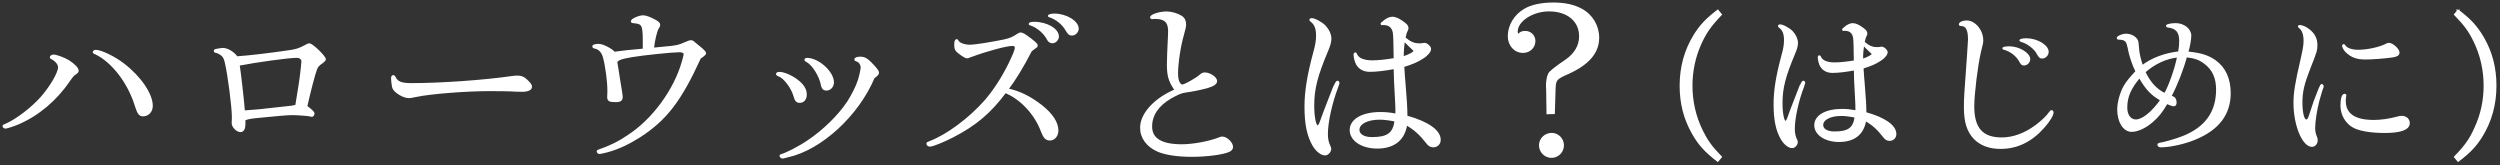
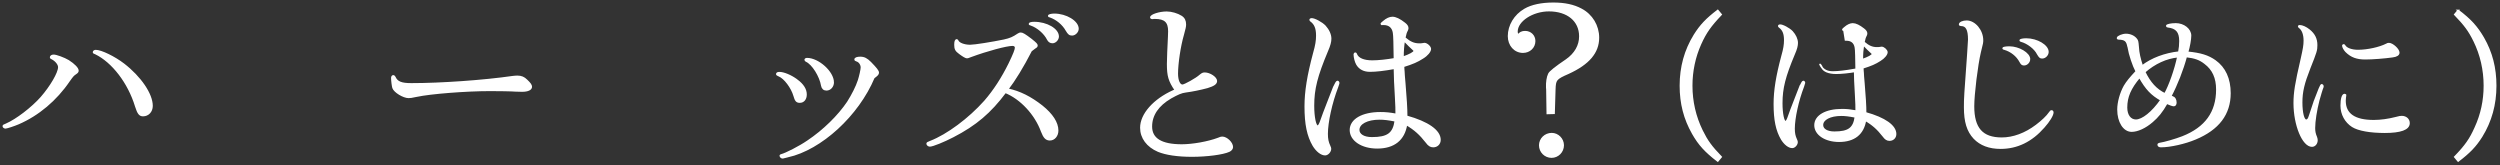
<svg xmlns="http://www.w3.org/2000/svg" id="_イヤー_2" viewBox="0 0 742 49">
  <rect x="0" y="0" width="742" height="49" fill="#333333" stroke="none" />
  <defs>
    <style>.cls-1{fill:#fff;stroke:#fff;stroke-miterlimit:10;stroke-width:.5px;}.cls-2{clip-path:url(#clippath);}.cls-3{fill:none;}</style>
    <clipPath id="clippath">
      <rect class="cls-3" width="742" height="49" />
    </clipPath>
  </defs>
  <g id="contents">
    <g class="cls-2">
      <g>
        <path class="cls-1" d="M20.292,18.057c1.716,1.092,2.809,2.236,2.809,2.912,0,.312-.156,.521-.624,.832-.78,.521-.937,.729-1.977,2.185-3.848,5.668-9.152,10.14-15.08,12.688-1.196,.52-3.433,1.248-3.796,1.248-.312,0-.624-.26-.624-.468s.104-.26,.884-.572c3.016-1.3,7.644-4.836,10.4-7.957,2.808-3.224,5.2-7.28,5.2-8.997,0-.884-.937-2.028-2.132-2.6-.26-.104-.312-.156-.312-.312,0-.312,.364-.572,.832-.572,.728-.052,3.224,.884,4.42,1.612Zm16.381,.988c4.992,3.848,8.424,8.893,8.424,12.376,0,1.664-1.144,2.86-2.652,2.86-.988,0-1.456-.624-2.132-2.756-2.132-7.021-6.917-13.208-11.96-15.652-.468-.156-.572-.208-.572-.416s.312-.416,.624-.416c1.612,0,5.564,1.924,8.269,4.004Z" />
-         <path class="cls-1" d="M69.063,34.646c0-2.912-1.196-12.272-2.08-16.068-.312-1.3-.572-1.82-1.3-2.393-.52-.364-1.144-.676-1.508-.728-.312,0-.468-.156-.468-.364,0-.156,.104-.26,.364-.312,.884-.156,1.769-.312,2.028-.312,1.404,0,3.224,1.092,4.212,2.496,3.744-.26,9.568-.936,15.913-1.872,1.872-.312,2.496-.52,4.212-1.404,.728-.416,1.04-.572,1.404-.572,.832,0,4.628,3.692,4.628,4.472,0,.208-.208,.468-.676,.832-1.456,1.04-1.612,1.248-1.977,2.236-.52,1.3-1.872,6.5-2.86,10.92q2.132,1.561,2.132,2.08c0,.416-.26,.78-.521,.78-.052,0-.26-.052-.416-.104-.468-.156-3.796-.416-5.408-.416-1.3,0-5.096,.312-8.996,.728-3.328,.312-3.692,.364-5.148,.832v1.3c0,1.404-.416,2.185-1.248,2.185-.988,0-2.34-1.353-2.34-2.393,0-.26,0-.728,.052-1.508v-.416Zm16.953-2.964c.832-.104,.936-.104,1.196-.208,.156,0,.468-.104,.676-.156,.728-4.264,1.352-8.32,1.508-10.036,.156-1.092,.208-1.769,.208-1.924,.052-.416,.104-.78,.104-1.04,0-.884-.624-1.404-1.664-1.404-2.34,0-11.804,1.3-17.161,2.34,.364,2.184,1.352,10.92,1.56,13.78,4.16-.312,4.524-.312,10.661-1.04l2.912-.312Z" />
        <path class="cls-1" d="M123.653,28.509c-1.456,.312-1.872,.364-2.392,.364-1.508,0-4.16-1.612-4.576-2.808-.156-.468-.364-2.132-.364-2.912,0-.364,.156-.624,.416-.624,.156,0,.26,.104,.416,.364,.676,1.508,1.924,2.028,4.94,2.028,8.684,0,21.425-.884,30.057-2.132,.468-.052,.988-.104,1.404-.104,1.144,0,1.924,.312,2.756,1.144,.988,.936,1.352,1.456,1.352,1.924,0,.78-1.04,1.248-2.704,1.248-.416,0-.988,0-1.924-.052-1.144-.104-5.356-.156-7.54-.156-7.176,0-17.785,.832-21.841,1.716Z" />
-         <path class="cls-1" d="M195.237,14.261c2.236-.208,3.484-.312,3.744-.364,1.664-.156,2.756-.416,4.108-1.04q1.56-.676,1.924-.676c.416,0,.728,.156,1.3,.728,.208,.156,.676,.572,1.404,1.144,1.092,.884,1.612,1.456,1.612,1.768q0,.364-1.561,1.404c-5.772,12.637-10.088,18.253-17.889,23.297-3.38,2.132-6.24,3.484-9.568,4.42-.78,.208-2.132,.52-2.34,.52-.312,0-.624-.26-.624-.52,0-.156,.104-.208,.364-.312,3.432-1.196,6.084-2.496,8.632-4.264,7.385-4.732,13.885-13.573,16.277-22.049,.208-.728,.312-1.248,.364-1.352,.104-.416,.156-.728,.156-.936,0-.468-.572-.78-1.508-.78-1.977,0-10.661,.884-14.041,1.456-3.328,.572-4.264,.936-4.628,1.716l.364,2.184,.468,3.016,.468,2.86q.312,1.872,.312,2.288c0,.936-.521,1.3-1.716,1.3-1.976,0-2.392-.208-2.392-1.3,0-.26,0-.624,.052-1.092v-.936c0-2.704-.676-7.592-1.352-9.88-.468-1.56-1.404-2.496-2.704-2.704-.26-.052-.416-.208-.416-.416,0-.26,.676-.468,1.664-.468,1.196,0,4.004,1.456,4.576,2.34,1.716-.26,5.408-.676,8.736-.936,.052-7.592,0-7.696-3.068-8.061-.312,0-.468-.104-.468-.312,0-.521,2.184-1.508,3.38-1.508,.832,0,2.08,.468,3.692,1.352,.884,.52,1.144,.832,1.144,1.248,0,.26-.052,.416-.312,.78-.572,.728-1.353,3.952-1.508,6.24l1.352-.156Z" />
        <path class="cls-1" d="M236.503,23.777c1.82,1.352,2.704,2.756,2.704,4.264,0,1.353-.729,2.236-1.82,2.236-.936,0-1.248-.416-1.664-1.872-.676-2.392-2.86-5.304-4.472-5.928-.572-.26-.676-.312-.676-.52s.26-.364,.676-.364c1.248-.052,3.536,.884,5.252,2.185Zm-2.704,22.673c-.521,.104-.884,.208-1.04,.26-.208,.052-.364,.104-.521,.104-.26,0-.624-.312-.624-.572,0-.156,.104-.208,.312-.26,1.3-.312,5.46-2.444,7.8-4.056,4.681-3.12,9.152-7.488,11.909-11.597,1.352-2.132,2.6-4.576,3.224-6.5,.416-1.3,.832-3.224,.832-3.796,0-.884-.572-1.769-1.404-2.028-.364-.104-.468-.208-.468-.364,0-.364,.624-.572,1.508-.572,1.145,0,1.924,.416,3.017,1.508,1.716,1.768,2.288,2.496,2.288,2.964s-.208,.676-1.3,1.508c-4.68,11.129-15.653,21.217-25.533,23.401Zm13.468-21.997c0,1.196-.884,2.184-1.976,2.184-.728,0-1.196-.416-1.352-1.196-.468-2.86-2.756-6.5-4.628-7.333-.208-.104-.312-.208-.312-.364s.208-.312,.52-.312c3.328,0,7.749,3.952,7.749,7.021Z" />
        <path class="cls-1" d="M309.257,31.525c3.017,2.444,4.628,4.888,4.628,7.229,0,1.508-.988,2.704-2.288,2.704-1.092,0-1.716-.676-2.392-2.444-1.872-5.148-6.188-9.776-10.816-11.648-4.472,5.98-8.788,9.672-15.549,13.156-2.704,1.404-6.032,2.756-6.864,2.756-.364,0-.78-.312-.78-.624,0-.208,.156-.312,.988-.624,4.992-1.924,11.493-6.76,16.121-11.96,2.756-3.172,5.148-6.864,7.28-11.181,1.352-2.808,1.872-4.108,1.872-4.732,0-.468-.364-.78-.937-.78-1.82,0-7.592,1.56-12.376,3.328-.78,.312-.937,.364-1.145,.364q-.52,0-2.184-1.248c-1.092-.78-1.353-1.3-1.353-2.496,0-1.04,.156-1.456,.521-1.456,.104,0,.208,.104,.26,.26,.312,.78,1.924,1.404,3.692,1.404,1.352,0,6.5-.832,10.036-1.56,1.872-.416,2.704-.78,4.16-1.768,.416-.26,.572-.312,.832-.312,.52,0,1.196,.416,3.12,1.872,1.404,1.144,1.664,1.404,1.664,1.768,0,.208-.156,.416-.624,.676-.26,.208-.52,.364-1.092,.832-2.444,4.784-4.992,8.892-6.969,11.44,3.641,.78,6.812,2.392,10.192,5.044Zm4.784-20.697c0,.884-.832,1.768-1.664,1.768-.624,0-1.092-.312-1.404-.936-.936-1.872-3.016-3.64-4.992-4.316-.312-.052-.416-.156-.416-.26,0-.208,.572-.364,1.404-.364,3.692,0,7.072,1.976,7.072,4.108Zm5.876-2.288c0,.884-.884,1.768-1.716,1.768-.728,0-1.04-.26-1.664-1.3-1.04-1.872-2.912-3.38-4.836-4.057-.312-.052-.416-.104-.416-.26,0-.208,.78-.416,1.612-.416,3.536,0,7.02,2.132,7.02,4.264Z" />
        <path class="cls-1" d="M348.871,26.741c-1.872-2.756-2.288-4.212-2.288-7.748,0-1.456,.156-5.097,.312-8.112l.052-1.612c0-2.808-1.196-3.9-4.16-3.9-.364,0-.468,0-.624,.052h-.104c-.312,0-.468-.104-.468-.26,0-.676,2.548-1.508,4.68-1.508,1.404,0,3.172,.52,4.316,1.248,.832,.52,1.196,1.3,1.196,2.34,0,.676-.104,1.092-.624,3.017-.988,3.328-1.768,8.632-1.768,11.596,0,2.028,.624,3.484,1.56,3.484,.624,0,4.108-1.924,5.252-2.964,.624-.52,.884-.624,1.353-.624,1.508,0,3.432,1.3,3.432,2.288,0,.78-.78,1.3-2.652,1.872-2.132,.572-4.42,1.04-6.396,1.3-1.3,.156-2.34,.624-4.42,1.769-3.848,2.236-5.824,5.148-5.824,8.58,0,3.692,3.016,5.512,9.048,5.512,3.276,0,7.853-.832,10.765-1.924,.78-.312,.936-.364,1.248-.364,1.3,0,2.964,1.612,2.964,2.86,0,.468-.364,.937-.936,1.196-1.82,.832-6.604,1.456-11.024,1.456-4.264,0-7.696-.52-9.984-1.456-3.276-1.404-5.148-3.952-5.148-6.916,0-4.004,3.848-8.32,9.62-10.921l.624-.26Z" />
        <path class="cls-1" d="M395.899,25.857q.78-1.664,1.04-1.664c.208,0,.364,.208,.364,.468,0,.104-.052,.208-.364,1.144-1.82,4.732-3.068,10.504-3.068,13.937,0,1.456,.208,2.496,.729,3.588,.208,.468,.26,.624,.26,.832,0,.832-.832,1.716-1.56,1.716-1.144,0-2.496-1.092-3.484-2.704-1.664-2.86-2.393-6.292-2.393-11.597,0-4.42,.78-9.204,2.548-15.809,.676-2.34,.884-3.744,.884-5.2,0-2.184-.521-3.484-1.82-4.42-.104-.104-.156-.156-.156-.26,0-.156,.156-.26,.312-.26,.832-.104,3.12,1.144,4.056,2.132,1.04,1.144,1.664,2.496,1.664,3.692,0,.936-.26,1.976-.988,3.64-3.12,7.437-4.108,11.284-4.108,16.276,0,3.433,.572,6.084,1.248,6.084,.364,0,.676-.52,1.196-2.08,.312-.832,.572-1.508,.676-1.872l1.248-3.224,1.716-4.42Zm14.457-18.669c-.104,.052-.156,.052-.208,.052s-.156-.104-.156-.156c0-.104,.156-.26,.676-.676,.884-.78,1.82-1.196,2.6-1.196,.936,0,2.132,.572,3.588,1.716,.676,.52,.936,.936,.936,1.456,0,.156-.052,.312-.156,.572-.364,.676-.468,1.04-.728,2.288,1.56,1.352,2.756,1.872,4.316,1.872,.364,0,.676,0,.884-.052,.312-.052,.572-.104,.676-.104,.676,0,1.716,.936,1.716,1.56,0,.729-.936,1.872-2.236,2.652-1.612,1.04-2.912,1.612-5.721,2.496,.052,.728,.052,1.404,.104,1.612,0,.52,.104,1.664,.26,3.432,.364,4.42,.572,7.437,.572,9.829,6.344,1.768,9.88,4.264,9.88,6.968,0,1.144-.832,1.976-1.976,1.976-.78,0-1.353-.364-2.028-1.3-1.82-2.34-3.484-3.848-5.928-5.252-.728,4.524-3.692,6.916-8.684,6.916-4.524,0-7.904-2.236-7.904-5.252,0-3.068,3.536-5.096,8.84-5.096,1.612,0,2.652,.104,4.732,.468,0-1.664,0-2.34-.156-5.044-.26-4.628-.312-5.46-.364-8.684-3.172,.572-5.512,.832-7.28,.832s-3.068-.676-3.848-1.977c-.416-.676-.78-2.08-.78-2.964,0-.156,.104-.312,.26-.312s.26,.104,.312,.364c.52,1.248,2.184,1.977,4.732,1.977,1.768,0,4.212-.26,6.604-.676-.052-4.212-.104-7.072-.26-7.8-.26-1.612-1.3-2.496-2.964-2.496h-.312Zm-.884,28.081c-3.692,0-6.24,1.352-6.24,3.276,0,1.456,1.561,2.392,3.952,2.392,4.732,0,6.448-1.3,6.969-5.096-2.08-.416-3.433-.572-4.681-.572Zm6.917-18.253c2.028-.676,3.38-1.456,3.38-1.872,0-.156-.104-.312-.364-.52-.624-.521-1.56-1.508-2.652-2.601-.26,1.769-.364,2.809-.364,4.992Z" />
        <path class="cls-1" d="M459.152,26.585l-.052-.676c-.052-1.456,.156-3.016,.624-3.952q.416-.936,5.2-4.16c2.6-1.82,4.004-4.264,4.004-7.021,0-4.628-3.64-7.644-9.204-7.644-4.888,0-9.517,3.016-9.517,6.24,0,.312,.053,.624,.312,1.144,.572-.78,1.195-1.092,2.132-1.092,1.612,0,2.808,1.196,2.808,2.756,0,1.872-1.508,3.276-3.432,3.276-2.444,0-4.264-2.028-4.264-4.732,0-3.12,1.819-6.188,4.783-7.904,2.028-1.196,4.992-1.82,8.477-1.82,3.381,0,6.032,.572,8.269,1.769,3.172,1.664,5.097,4.888,5.097,8.424,0,4.368-2.86,7.749-8.893,10.505-3.797,1.664-3.952,1.924-4.057,4.94l-.208,6.968-1.976,.052-.104-7.072Zm4.784,16.537c0,1.924-1.56,3.484-3.432,3.484-1.924,0-3.484-1.56-3.484-3.484,0-1.872,1.561-3.433,3.536-3.433,1.82,0,3.38,1.561,3.38,3.433Z" />
        <path class="cls-1" d="M510.817,4.305c-3.161,3.309-4.594,5.334-6.125,8.742-1.729,3.853-2.617,8.051-2.617,12.398,0,4.692,1.037,9.187,3.062,13.336,1.482,3.013,2.717,4.742,5.681,7.804l-.988,1.185c-3.605-2.766-5.531-4.84-7.408-8.15-2.47-4.346-3.655-8.891-3.655-14.175,0-5.582,1.383-10.521,4.148-15.016,1.828-2.914,3.557-4.742,6.915-7.31l.988,1.186Z" />
-         <path class="cls-1" d="M534.277,25.694q.702-1.498,.937-1.498c.188,0,.327,.188,.327,.421,0,.093-.047,.187-.327,1.029-1.638,4.259-2.761,9.454-2.761,12.542,0,1.311,.187,2.247,.654,3.229,.188,.421,.234,.562,.234,.749,0,.749-.749,1.544-1.404,1.544-1.029,0-2.246-.983-3.135-2.434-1.498-2.574-2.153-5.663-2.153-10.436,0-3.978,.702-8.283,2.293-14.227,.608-2.106,.796-3.369,.796-4.68,0-1.965-.468-3.135-1.638-3.978-.094-.093-.141-.14-.141-.234,0-.14,.141-.234,.281-.234,.748-.094,2.808,1.029,3.649,1.919,.937,1.029,1.498,2.246,1.498,3.322,0,.843-.234,1.778-.89,3.276-2.808,6.692-3.696,10.155-3.696,14.648,0,3.088,.515,5.475,1.123,5.475,.327,0,.608-.468,1.076-1.872,.28-.749,.515-1.357,.608-1.685l1.123-2.901,1.544-3.978Zm13.011-16.801c-.094,.047-.141,.047-.188,.047s-.141-.094-.141-.14c0-.094,.141-.234,.608-.608,.796-.702,1.639-1.077,2.34-1.077,.843,0,1.919,.515,3.229,1.544,.608,.468,.843,.842,.843,1.311,0,.14-.047,.281-.141,.515-.328,.608-.421,.936-.655,2.059,1.404,1.217,2.48,1.685,3.884,1.685,.328,0,.608,0,.796-.046,.281-.047,.515-.094,.608-.094,.608,0,1.544,.842,1.544,1.404,0,.655-.842,1.685-2.012,2.387-1.451,.936-2.621,1.451-5.148,2.247,.047,.655,.047,1.264,.094,1.451,0,.468,.094,1.498,.234,3.089,.327,3.978,.515,6.692,.515,8.845,5.71,1.591,8.892,3.837,8.892,6.271,0,1.03-.749,1.778-1.778,1.778-.702,0-1.217-.328-1.825-1.17-1.638-2.106-3.136-3.463-5.335-4.727-.655,4.071-3.322,6.224-7.815,6.224-4.071,0-7.113-2.012-7.113-4.727,0-2.761,3.183-4.586,7.956-4.586,1.45,0,2.387,.094,4.259,.421,0-1.498,0-2.106-.141-4.54-.234-4.165-.281-4.914-.328-7.815-2.854,.515-4.96,.749-6.552,.749s-2.761-.608-3.463-1.779c-.374-.608-.702-1.872-.702-2.667,0-.14,.094-.281,.234-.281s.234,.094,.28,.328c.469,1.123,1.966,1.778,4.259,1.778,1.592,0,3.791-.234,5.943-.608-.046-3.791-.093-6.364-.233-7.02-.234-1.451-1.17-2.247-2.668-2.247h-.28Zm-.796,25.271c-3.322,0-5.616,1.217-5.616,2.948,0,1.311,1.404,2.153,3.558,2.153,4.258,0,5.803-1.17,6.271-4.586-1.872-.375-3.089-.515-4.212-.515Zm6.225-16.426c1.825-.608,3.042-1.311,3.042-1.685,0-.14-.094-.281-.328-.468-.562-.468-1.404-1.357-2.387-2.34-.233,1.591-.327,2.527-.327,4.493Z" />
+         <path class="cls-1" d="M534.277,25.694q.702-1.498,.937-1.498c.188,0,.327,.188,.327,.421,0,.093-.047,.187-.327,1.029-1.638,4.259-2.761,9.454-2.761,12.542,0,1.311,.187,2.247,.654,3.229,.188,.421,.234,.562,.234,.749,0,.749-.749,1.544-1.404,1.544-1.029,0-2.246-.983-3.135-2.434-1.498-2.574-2.153-5.663-2.153-10.436,0-3.978,.702-8.283,2.293-14.227,.608-2.106,.796-3.369,.796-4.68,0-1.965-.468-3.135-1.638-3.978-.094-.093-.141-.14-.141-.234,0-.14,.141-.234,.281-.234,.748-.094,2.808,1.029,3.649,1.919,.937,1.029,1.498,2.246,1.498,3.322,0,.843-.234,1.778-.89,3.276-2.808,6.692-3.696,10.155-3.696,14.648,0,3.088,.515,5.475,1.123,5.475,.327,0,.608-.468,1.076-1.872,.28-.749,.515-1.357,.608-1.685l1.123-2.901,1.544-3.978Zm13.011-16.801c-.094,.047-.141,.047-.188,.047s-.141-.094-.141-.14c0-.094,.141-.234,.608-.608,.796-.702,1.639-1.077,2.34-1.077,.843,0,1.919,.515,3.229,1.544,.608,.468,.843,.842,.843,1.311,0,.14-.047,.281-.141,.515-.328,.608-.421,.936-.655,2.059,1.404,1.217,2.48,1.685,3.884,1.685,.328,0,.608,0,.796-.046,.281-.047,.515-.094,.608-.094,.608,0,1.544,.842,1.544,1.404,0,.655-.842,1.685-2.012,2.387-1.451,.936-2.621,1.451-5.148,2.247,.047,.655,.047,1.264,.094,1.451,0,.468,.094,1.498,.234,3.089,.327,3.978,.515,6.692,.515,8.845,5.71,1.591,8.892,3.837,8.892,6.271,0,1.03-.749,1.778-1.778,1.778-.702,0-1.217-.328-1.825-1.17-1.638-2.106-3.136-3.463-5.335-4.727-.655,4.071-3.322,6.224-7.815,6.224-4.071,0-7.113-2.012-7.113-4.727,0-2.761,3.183-4.586,7.956-4.586,1.45,0,2.387,.094,4.259,.421,0-1.498,0-2.106-.141-4.54-.234-4.165-.281-4.914-.328-7.815-2.854,.515-4.96,.749-6.552,.749s-2.761-.608-3.463-1.779s.234,.094,.28,.328c.469,1.123,1.966,1.778,4.259,1.778,1.592,0,3.791-.234,5.943-.608-.046-3.791-.093-6.364-.233-7.02-.234-1.451-1.17-2.247-2.668-2.247h-.28Zm-.796,25.271c-3.322,0-5.616,1.217-5.616,2.948,0,1.311,1.404,2.153,3.558,2.153,4.258,0,5.803-1.17,6.271-4.586-1.872-.375-3.089-.515-4.212-.515Zm6.225-16.426c1.825-.608,3.042-1.311,3.042-1.685,0-.14-.094-.281-.328-.468-.562-.468-1.404-1.357-2.387-2.34-.233,1.591-.327,2.527-.327,4.493Z" />
        <path class="cls-1" d="M609.25,33.369c0,.795-1.076,2.574-2.668,4.352-3.649,4.165-7.908,6.224-12.822,6.224-3.323,0-5.943-.982-7.815-2.948-1.966-2.106-2.808-4.867-2.808-9.125,0-2.808,.046-3.417,.936-15.631q.281-3.931,.281-4.493c0-2.995-.702-4.259-2.294-4.259-.28,0-.421-.094-.421-.234,0-.515,.982-.936,2.06-.936,2.387,0,4.68,2.714,4.68,5.616,0,.702,0,.749-.702,3.557-.89,3.744-1.966,12.449-1.966,16.052,0,6.552,2.574,9.5,8.424,9.5,3.37,0,6.974-1.311,10.249-3.791,1.685-1.264,3.229-2.714,3.978-3.838,.188-.328,.375-.468,.562-.468,.187,0,.327,.187,.327,.421Zm-6.926-15.818c0,.843-.749,1.638-1.592,1.638-.515,0-.749-.187-1.123-.889-.936-1.778-2.714-3.183-4.68-3.744-.281-.047-.374-.093-.374-.234,0-.187,.795-.328,1.824-.328,2.809,0,5.944,1.872,5.944,3.557Zm5.475-2.152c0,.889-.795,1.731-1.685,1.731-.562,0-.749-.188-1.311-1.123-.795-1.638-2.995-3.323-4.96-3.838-.141,0-.234-.093-.234-.187,0-.187,.749-.375,1.778-.375,3.183,0,6.411,1.919,6.411,3.791Z" />
        <path class="cls-1" d="M631.639,13.854c-.327-1.825-.936-2.293-2.854-2.34-.187,0-.28-.046-.28-.234,0-.421,1.45-1.029,2.48-1.029,1.216,0,2.387,.515,3.041,1.357,.375,.468,.422,.608,.562,2.34,.093,1.732,.468,3.417,1.216,5.663,2.855-2.199,6.739-3.65,10.904-4.118,.234-1.217,.328-2.199,.328-3.323,0-2.761-1.076-3.978-3.65-4.258-.188,0-.281-.094-.281-.234,0-.281,1.264-.562,2.668-.562,2.34,0,4.353,1.591,4.353,3.463,0,1.076-.375,3.229-.89,4.96,3.931,.375,6.131,1.076,8.189,2.527,2.902,2.059,4.399,5.335,4.399,9.594,0,6.177-3.369,10.67-10.249,13.524-3.089,1.311-7.487,2.293-10.202,2.293-.515,0-.795-.188-.795-.515,0-.188,.093-.281,.374-.328,1.544-.234,4.773-1.17,6.832-1.966,6.88-2.714,10.202-7.347,10.202-14.086,0-3.463-1.123-5.99-3.557-7.815-1.544-1.217-3.042-1.731-5.568-2.012-1.077,3.978-2.762,8.283-4.634,11.84,.234,.047,.422,.141,.469,.141,.701,.234,1.076,.795,1.076,1.731,0,.468-.234,.842-.562,.842-.375,0-1.123-.281-2.106-.702-1.497,2.621-2.667,4.024-4.352,5.475-2.06,1.779-4.353,2.808-6.084,2.808-2.293,0-4.025-2.714-4.025-6.365,0-2.199,.796-4.96,1.919-6.973,.796-1.311,1.638-2.34,3.51-4.353-.936-1.778-1.965-4.82-2.434-7.347Zm3.37,9.032c-2.762,3.276-3.885,5.85-3.885,9.032,0,2.293,1.123,3.791,2.809,3.791,1.965,0,4.913-2.34,7.487-6.037-2.808-1.591-4.399-3.229-6.411-6.786Zm7.534,5.007c1.357-2.387,3.089-7.207,3.885-11.091-3.463,.328-6.927,1.918-9.922,4.54,1.545,3.229,3.417,5.288,6.037,6.552Z" />
        <path class="cls-1" d="M686.99,29.953q1.778-4.773,2.06-4.773c.188,0,.374,.234,.374,.421,0,.094,0,.141-.047,.281-.187,.327-.889,2.714-1.217,3.931-.748,2.902-1.264,6.178-1.264,8.19,0,.983,.141,1.731,.562,2.714,.141,.421,.188,.608,.188,.889,0,.983-.655,1.731-1.45,1.731-2.668,0-5.242-6.224-5.242-12.729,0-3.089,.422-5.756,2.106-13.01,.702-3.135,.889-4.165,.889-5.522,0-1.872-.515-3.276-1.497-3.978-.141-.141-.188-.187-.188-.281s.094-.141,.281-.141c.748,0,1.825,.468,2.808,1.264,1.498,1.217,2.199,2.574,2.199,4.446,0,1.544-.14,1.966-2.105,6.926-1.731,4.399-2.34,6.926-2.34,10.062s.562,5.335,1.356,5.335c.469,0,.749-.328,1.077-1.404l1.45-4.352Zm9.173-1.638s0,.047-.047,.094c-.047,.281-.141,.983-.141,1.498,0,3.978,2.855,5.943,8.564,5.943,2.105,0,4.353-.328,6.552-.889,1.076-.281,1.311-.328,1.731-.328,1.264,0,2.153,.796,2.153,1.919,0,1.778-2.48,2.667-7.161,2.667-4.305,0-7.814-.608-9.593-1.731-2.06-1.311-3.323-3.604-3.323-6.131,0-2.012,.374-3.276,.982-3.276,.141,0,.281,.094,.281,.234Zm15.771-12.682c0,.608-.655,1.029-1.872,1.17-2.34,.328-5.896,.608-8.05,.608-2.48,0-4.165-.608-5.709-2.153-.469-.468-.937-1.357-.937-1.731,0-.094,.141-.188,.234-.188s.188,.047,.28,.234c.516,.889,2.106,1.451,3.979,1.451,2.808,0,6.411-.796,8.424-1.825,.327-.187,.468-.234,.748-.234,1.03,0,2.902,1.685,2.902,2.667Z" />
        <path class="cls-1" d="M729.584,3.119c3.655,2.766,5.532,4.84,7.459,8.15,2.469,4.297,3.654,8.891,3.654,14.176,0,5.581-1.383,10.521-4.148,15.015-1.828,2.914-3.605,4.742-6.965,7.31l-.987-1.185c3.21-3.31,4.593-5.285,6.124-8.743,1.778-3.853,2.668-8.051,2.668-12.397,0-4.692-1.038-9.237-3.062-13.336-1.482-3.013-2.767-4.742-5.729-7.804l.987-1.186Z" />
      </g>
    </g>
  </g>
</svg>